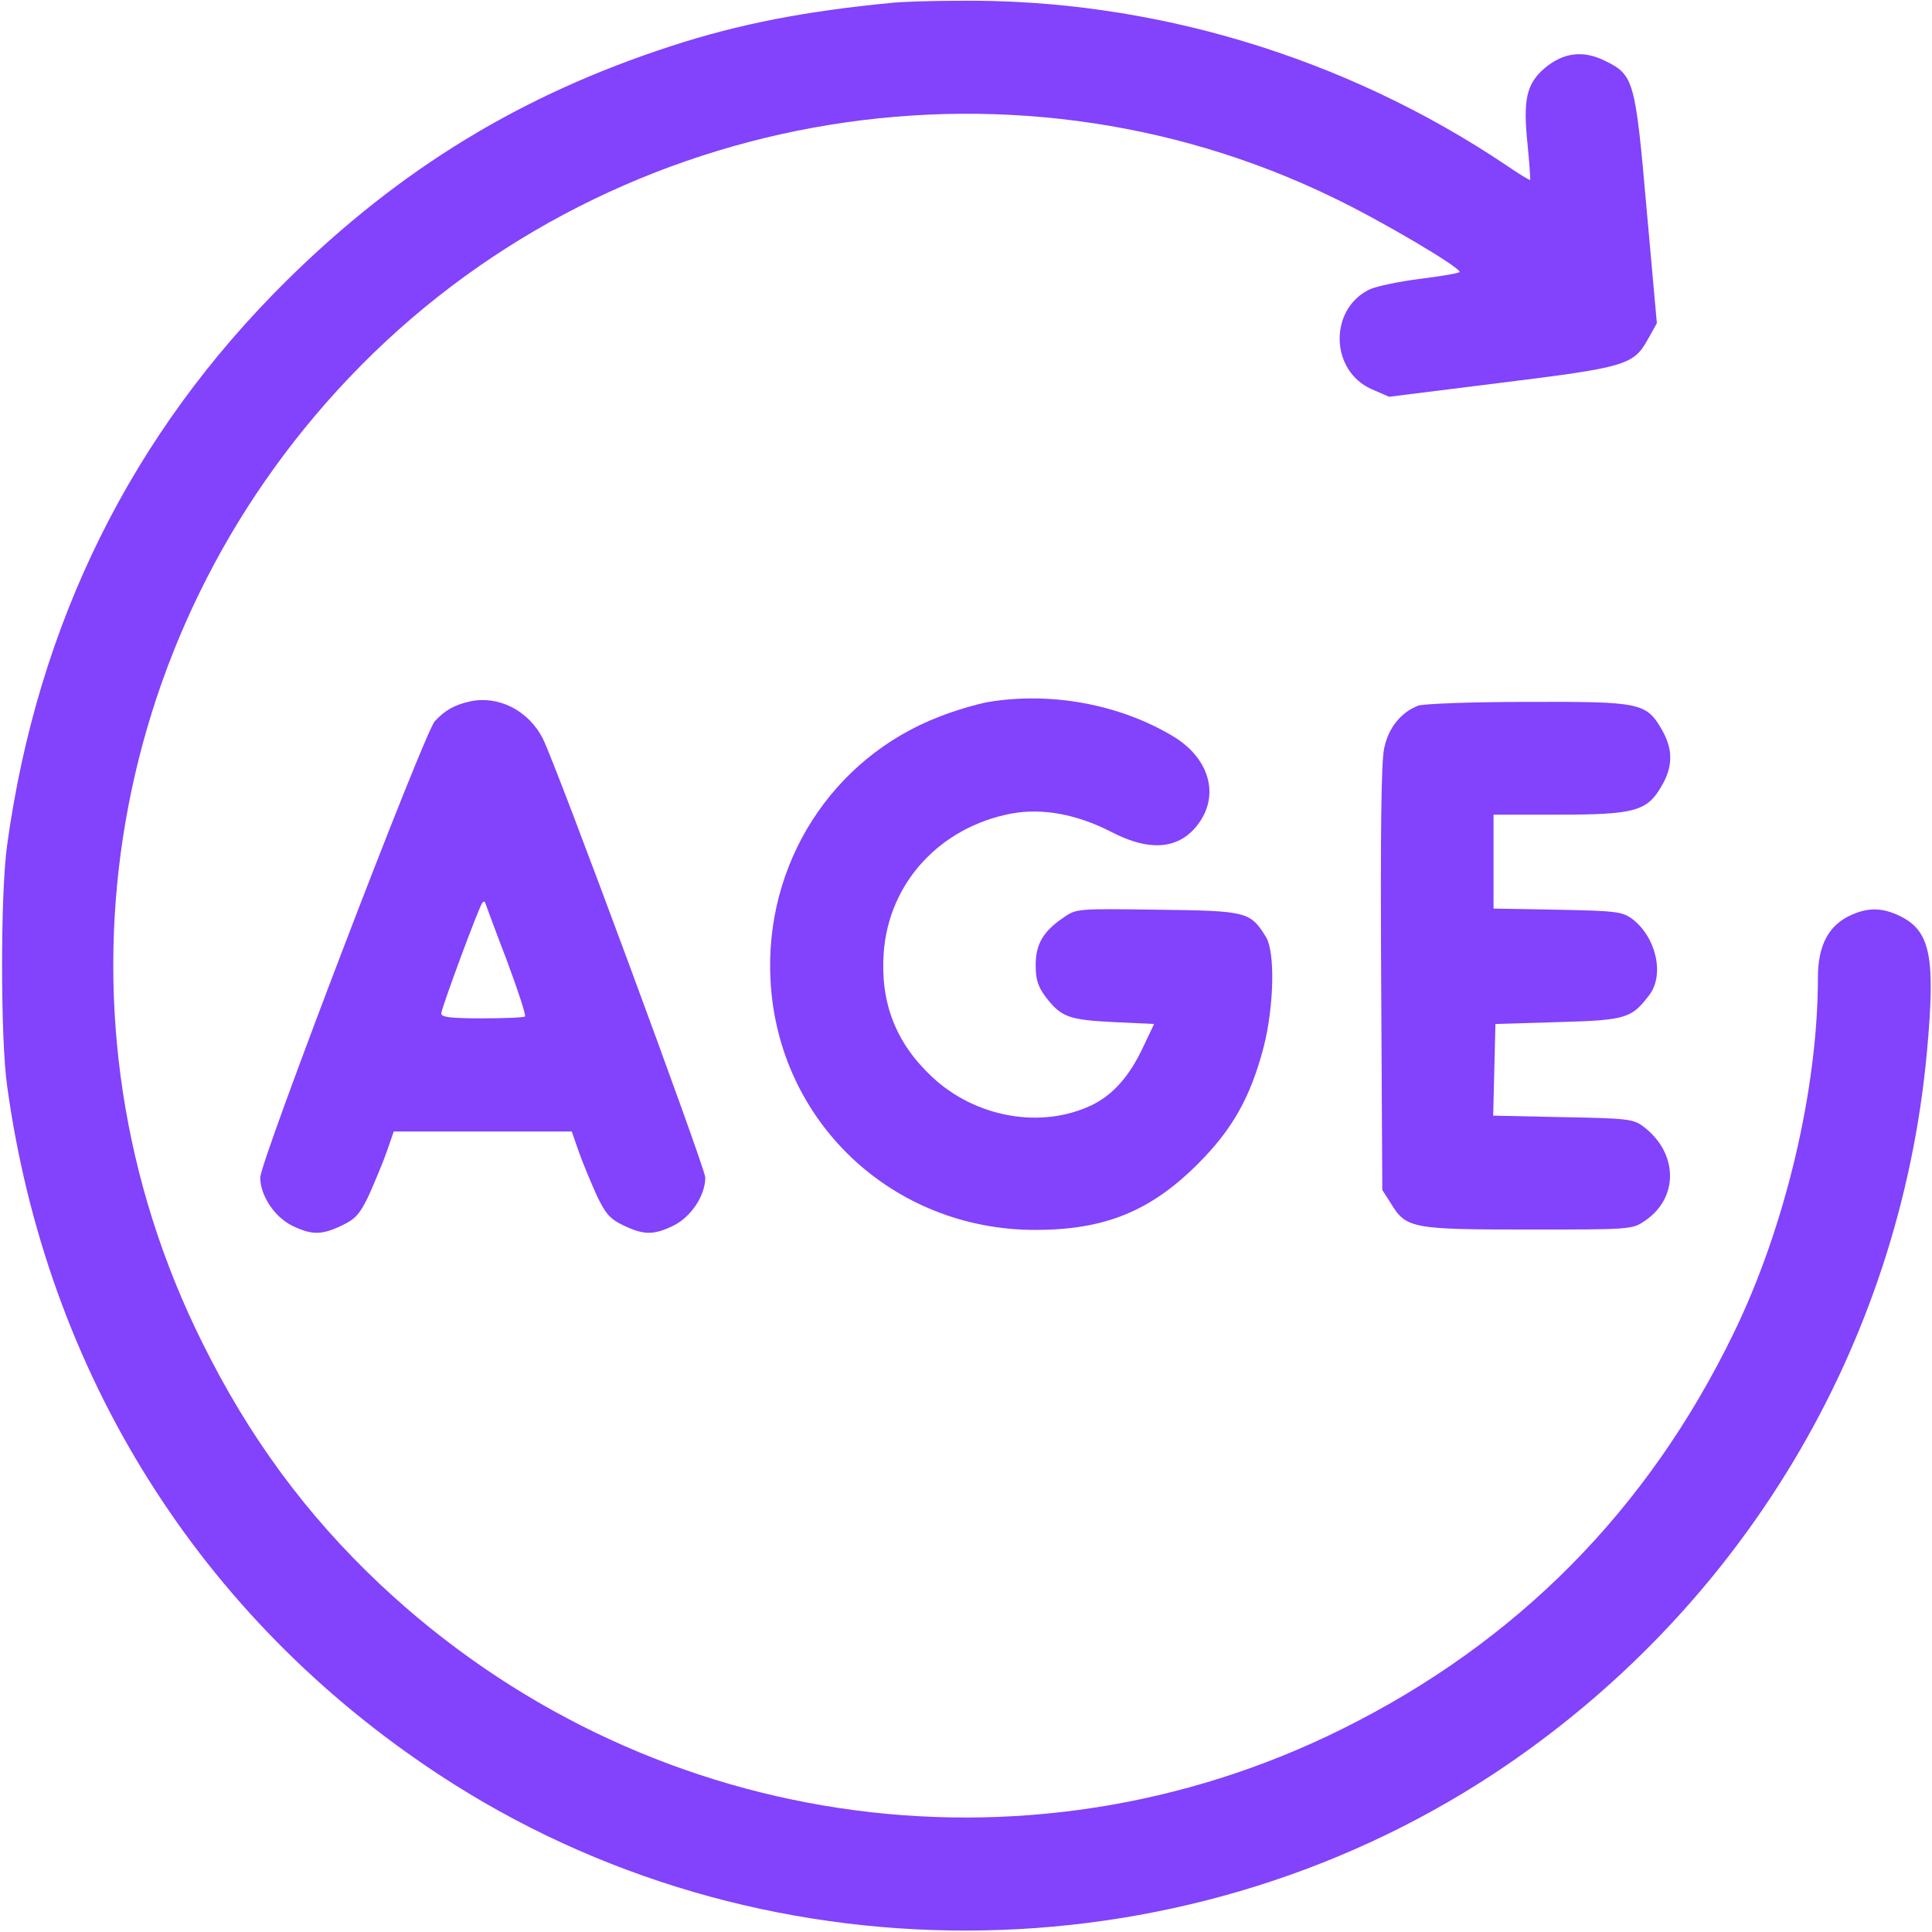
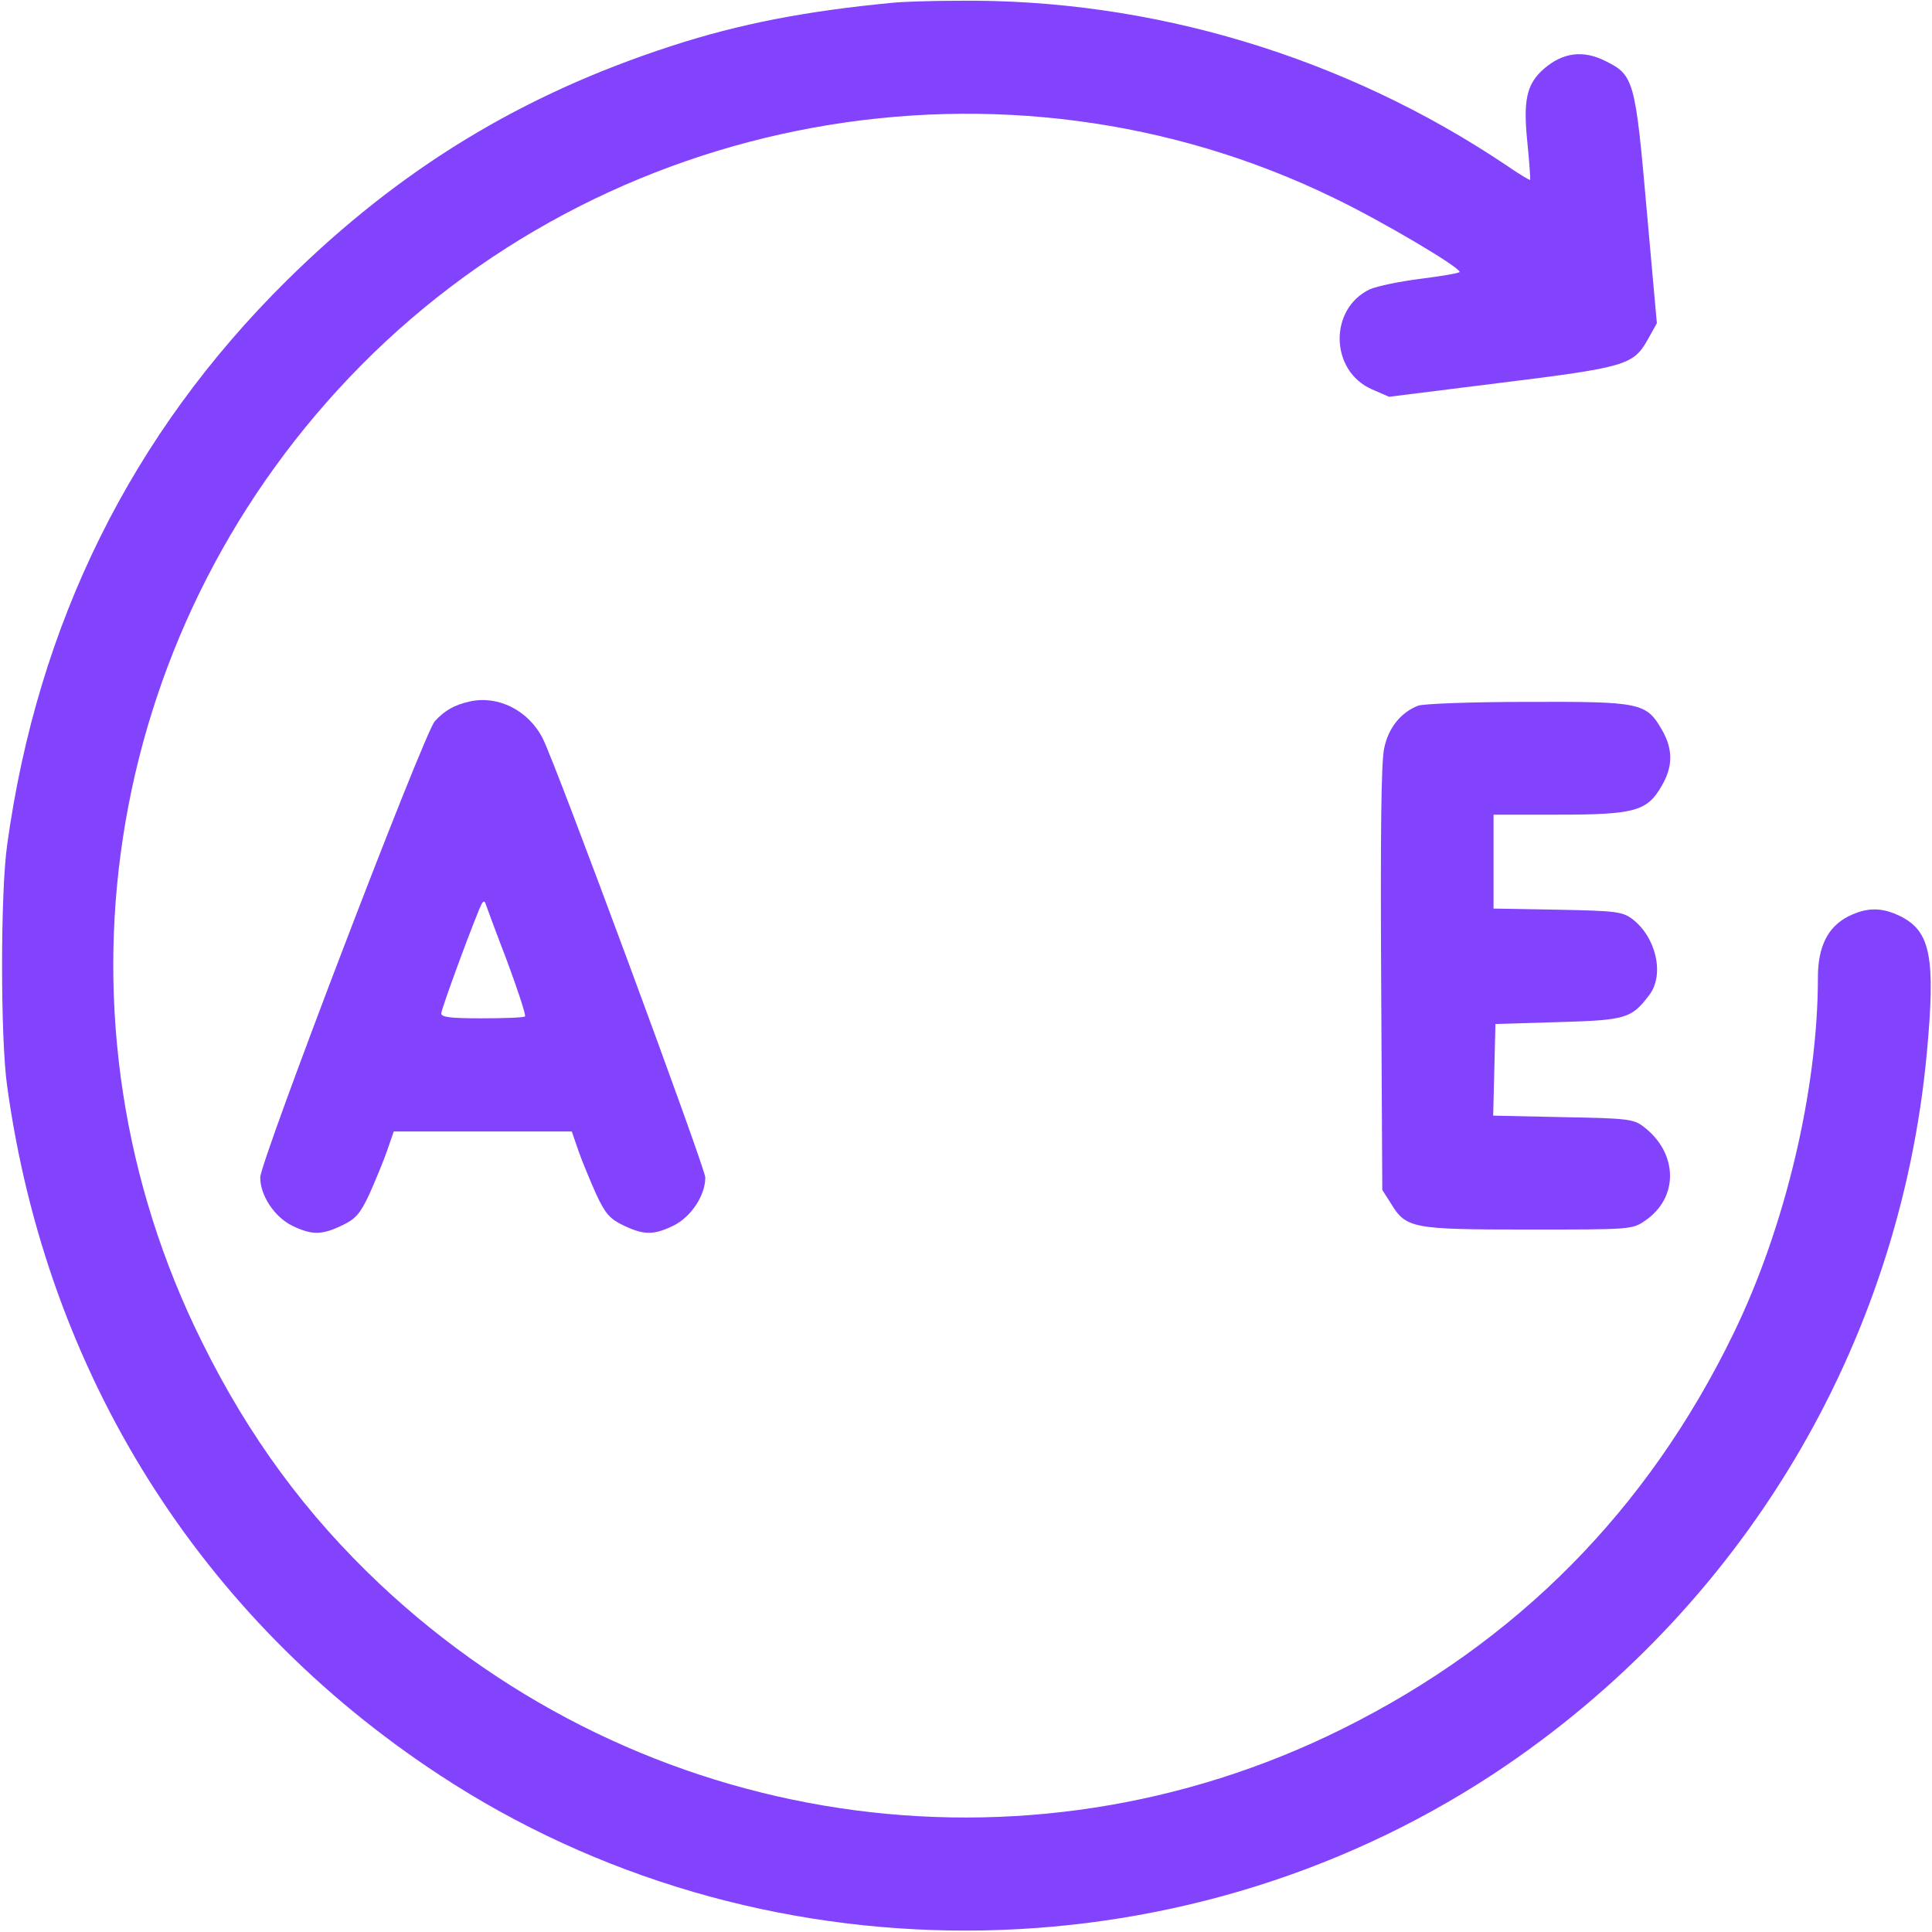
<svg xmlns="http://www.w3.org/2000/svg" width="683" height="683" viewBox="0 0 683 683" fill="none">
  <path d="M316 0.933C285.067 3.867 261.467 8.4 237.333 16.267C184.4 33.467 141.467 59.6 101.467 99.067C46.533 153.333 13.333 220.267 2.533 298.667C0.133 315.333 0.133 367.333 2.533 384C16.533 485.6 70.667 571.867 155.333 627.467C267.333 701.067 416.133 700.8 528.267 626.933C615.6 569.2 671.6 476 681.2 372C684.267 338.667 682.533 329.333 672 324C665.333 320.667 660 320.667 653.333 324C646.133 327.733 642.667 334.667 642.667 345.6C642.667 385.2 631.067 434 612.8 471.467C582.4 534 536.267 580.533 474.533 611.2C361.867 667.2 226.667 646.933 134.267 560C108.267 535.467 88 508 71.467 474.533C15.067 361.2 35.867 225.467 123.6 133.333C213.2 39.2 355.333 13.333 471.6 70C488.267 78 516 94.4 516 96.133C516 96.533 509.867 97.6 502.4 98.533C494.8 99.467 486.667 101.2 484.267 102.267C469.733 109.2 470.133 131.067 484.933 137.6L491.067 140.267L530.533 135.333C574.667 129.867 577.467 129.067 582.533 120L585.733 114.267L582.133 74.133C578.133 28.4 577.6 26.533 567.6 21.6C559.733 17.6 552.533 18.533 545.867 24.267C539.6 29.733 538.4 35.467 540 50.8C540.667 57.6 541.067 63.333 540.933 63.6C540.667 63.733 536.933 61.467 532.667 58.533C475.333 20 406.933 -0.533 338.667 0.267C328.8 0.267 318.533 0.667 316 0.933Z" fill="#8342FB" />
  <path d="M166 248C160.667 249.2 157.333 251.067 153.733 254.933C150 258.933 92 410.533 92 416.267C92 422.667 97.067 430.267 103.333 433.333C110.267 436.667 113.733 436.667 120.933 433.2C125.733 430.933 127.333 429.067 130.533 422.267C132.533 417.733 135.467 410.8 136.8 406.933L139.2 400H170.667H202.133L204.533 406.933C205.867 410.8 208.8 417.733 210.8 422.267C214 429.067 215.6 430.933 220.4 433.2C227.6 436.667 231.067 436.667 238 433.333C244.267 430.267 249.333 422.667 249.333 416.267C249.333 412.933 196.4 269.733 191.867 261.067C186.8 251.067 176 245.733 166 248ZM179.2 339.6C183.067 350 186 358.933 185.6 359.333C185.2 359.733 178.4 360 170.4 360C159.2 360 156 359.6 156 358.267C156 356.533 168.8 322 170.4 319.333C170.933 318.533 171.333 318.533 171.6 319.333C171.867 320.133 175.2 329.2 179.2 339.6Z" fill="#8342FB" />
-   <path d="M349.6 248.134C345.733 248.8 337.867 251.067 332.133 253.334C294 268 270.133 305.467 272.4 346.667C275.067 396.667 315.6 434.8 366 434.8C390.4 434.8 406.667 428.267 423.467 411.467C435.733 399.2 442.133 387.867 446.8 369.867C450.4 355.467 450.8 336.8 447.6 331.334C442 322.267 440.933 322 409.333 321.6C381.2 321.2 380.533 321.2 376.133 324.267C368.8 329.2 366.133 333.734 366.133 341.2C366.133 346.267 366.933 348.8 369.733 352.534C375.2 359.6 377.867 360.534 393.733 361.334L408 362L404.133 370.134C399.333 380.4 393.467 387.067 386 390.667C368.267 399.2 344.933 395.2 329.467 380.667C316.667 368.667 311.2 354.534 312.4 336.934C314.133 312.134 332.267 292.4 357.6 287.6C368.533 285.6 380.667 287.867 392.667 294C406.667 301.334 417.2 300.267 423.867 290.934C431.2 280.667 427.333 267.867 414.667 260.267C395.733 248.934 371.6 244.534 349.6 248.134Z" fill="#8342FB" />
  <path d="M501.334 249.467C495.2 251.867 490.8 257.334 489.334 264.534C488.267 269.2 488 294.8 488.267 346L488.667 420.667L491.734 425.467C497.067 434.267 499.2 434.667 540.4 434.667C576.134 434.667 577.067 434.667 581.467 431.6C593.6 423.467 593.334 407.467 580.8 398.134C577.467 395.6 574.934 395.334 552.534 394.934L527.867 394.4L528.267 378.267L528.667 362L550.934 361.334C574.934 360.667 576.8 360 583.067 351.734C588.534 344.534 585.467 331.2 576.934 324.8C573.467 322.267 571.067 322 550.534 321.6L528 321.2V304.534V288H550.667C577.734 288 582.267 286.8 587.334 278C591.467 271.067 591.467 264.934 587.6 258.134C582 248.4 580.134 248 540 248.134C520 248.134 503.2 248.8 501.334 249.467Z" fill="#8342FB" />
</svg>